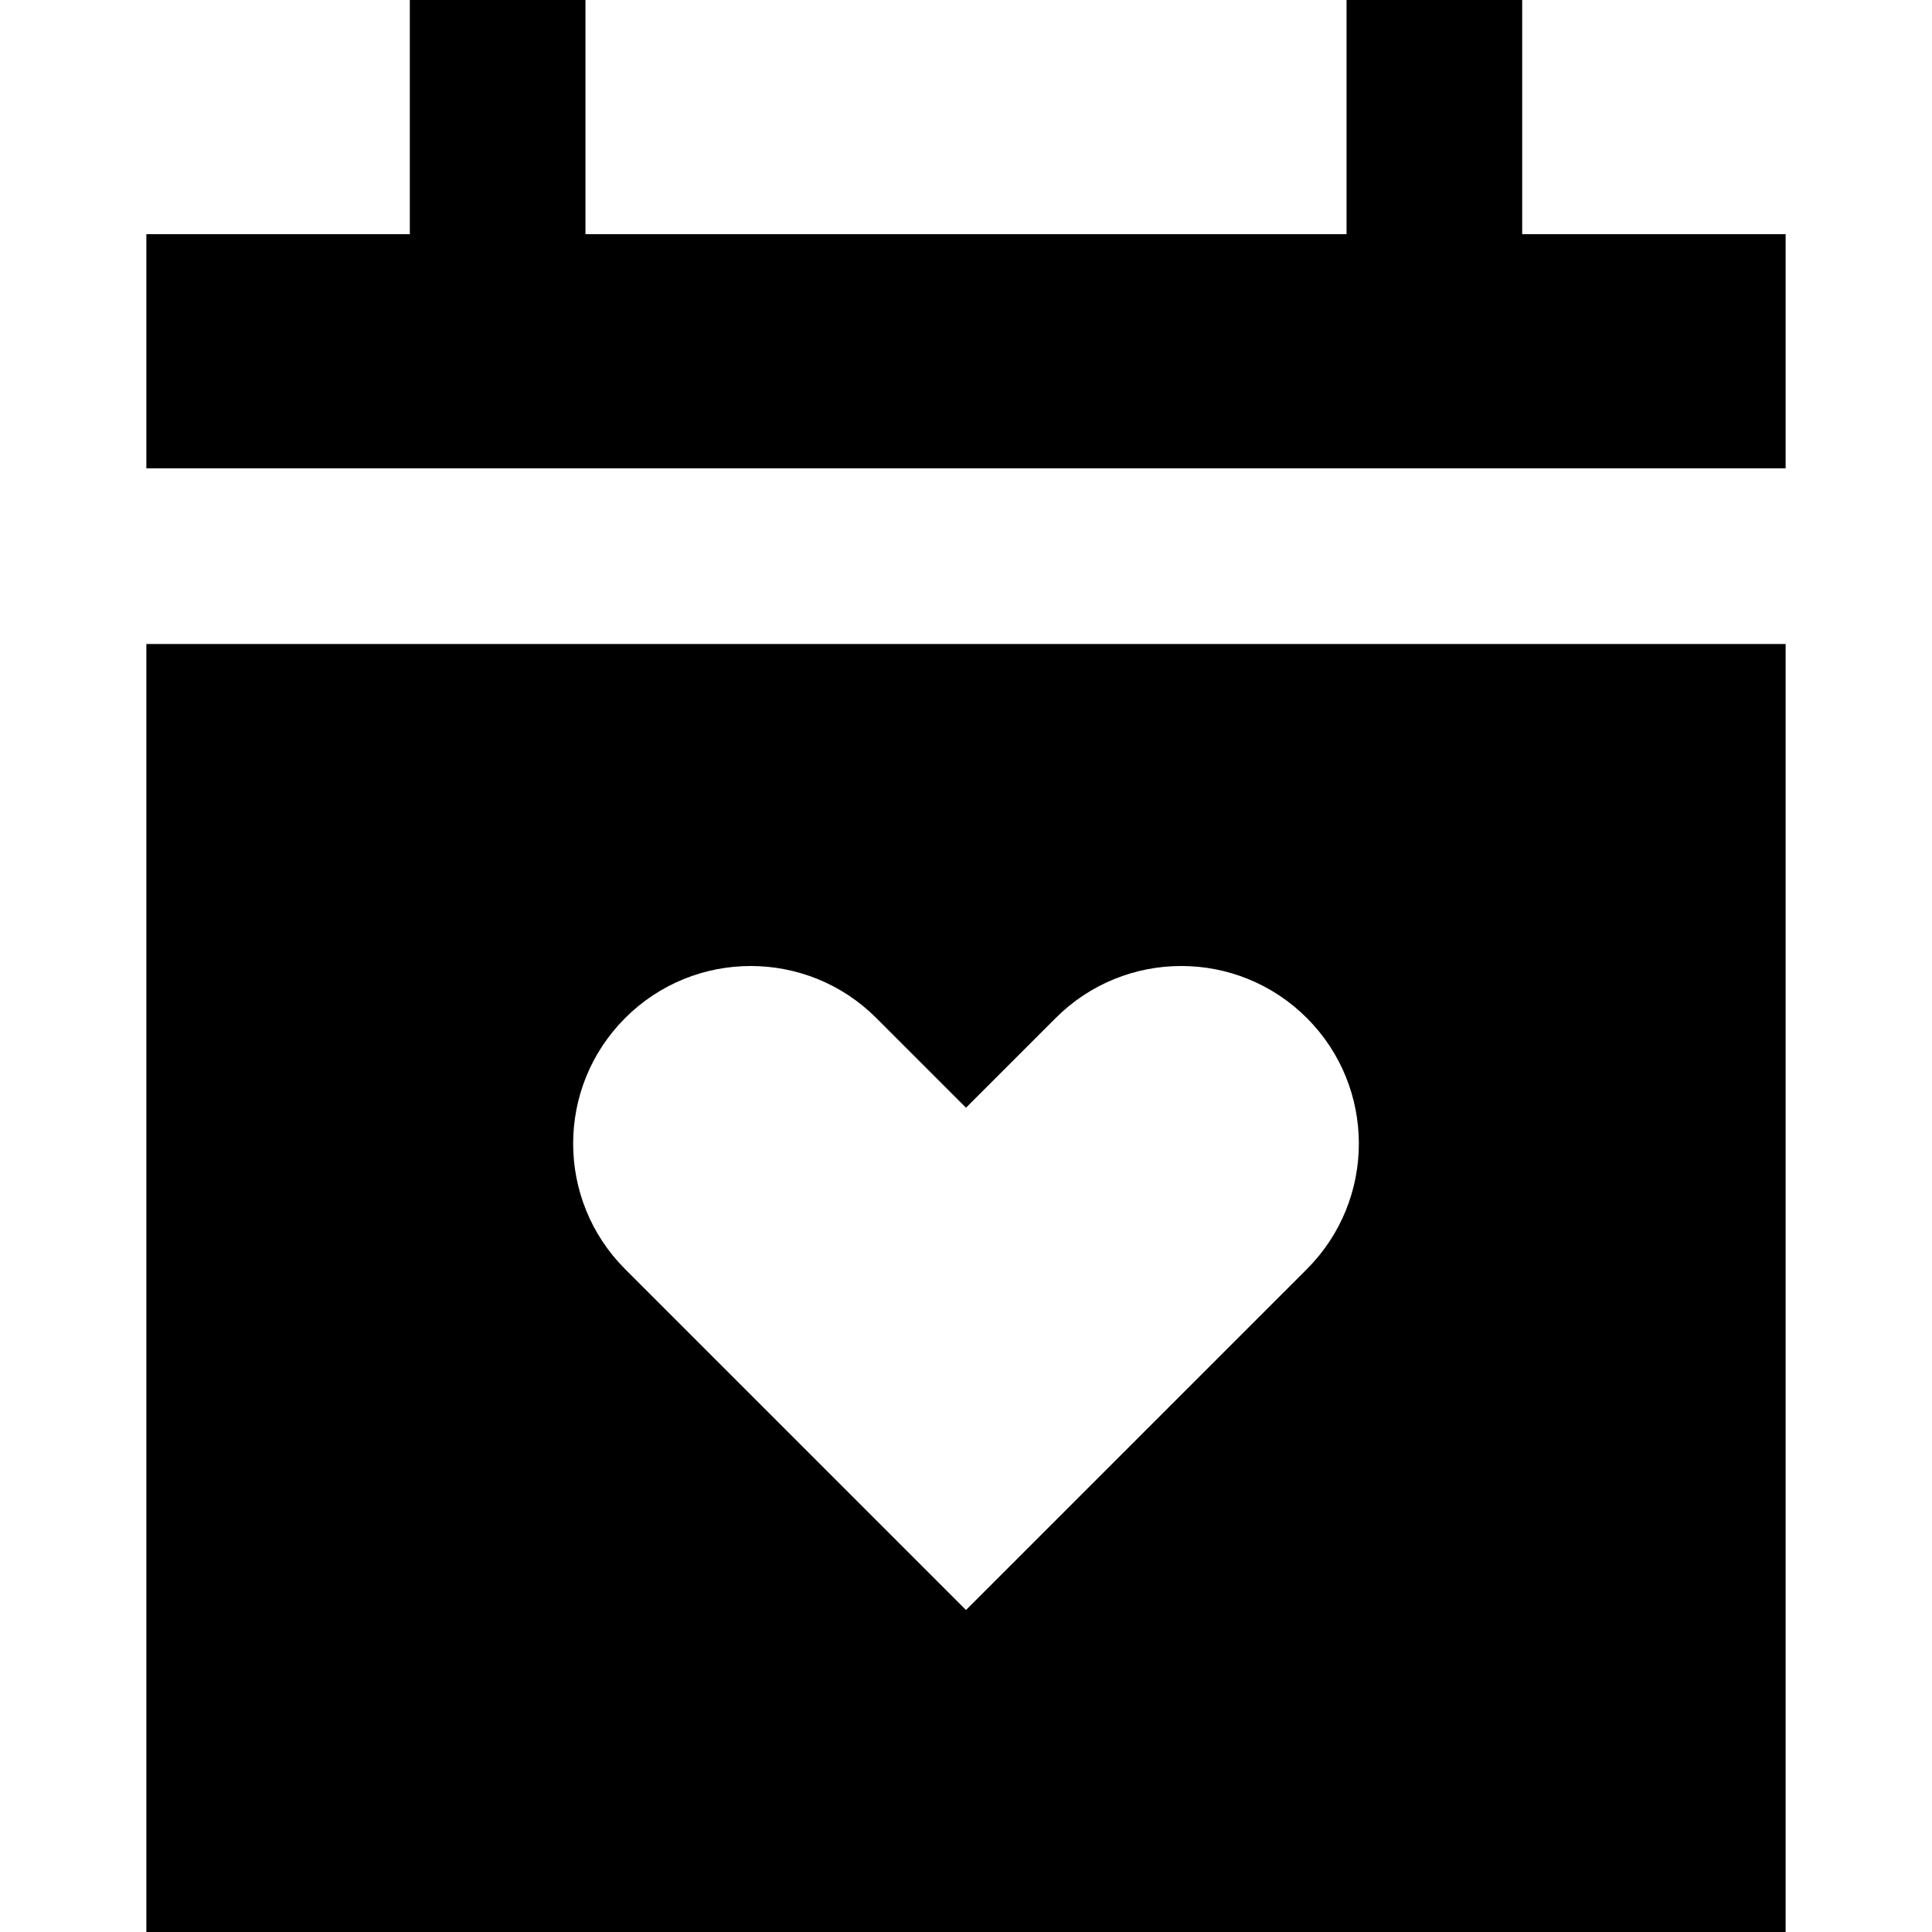
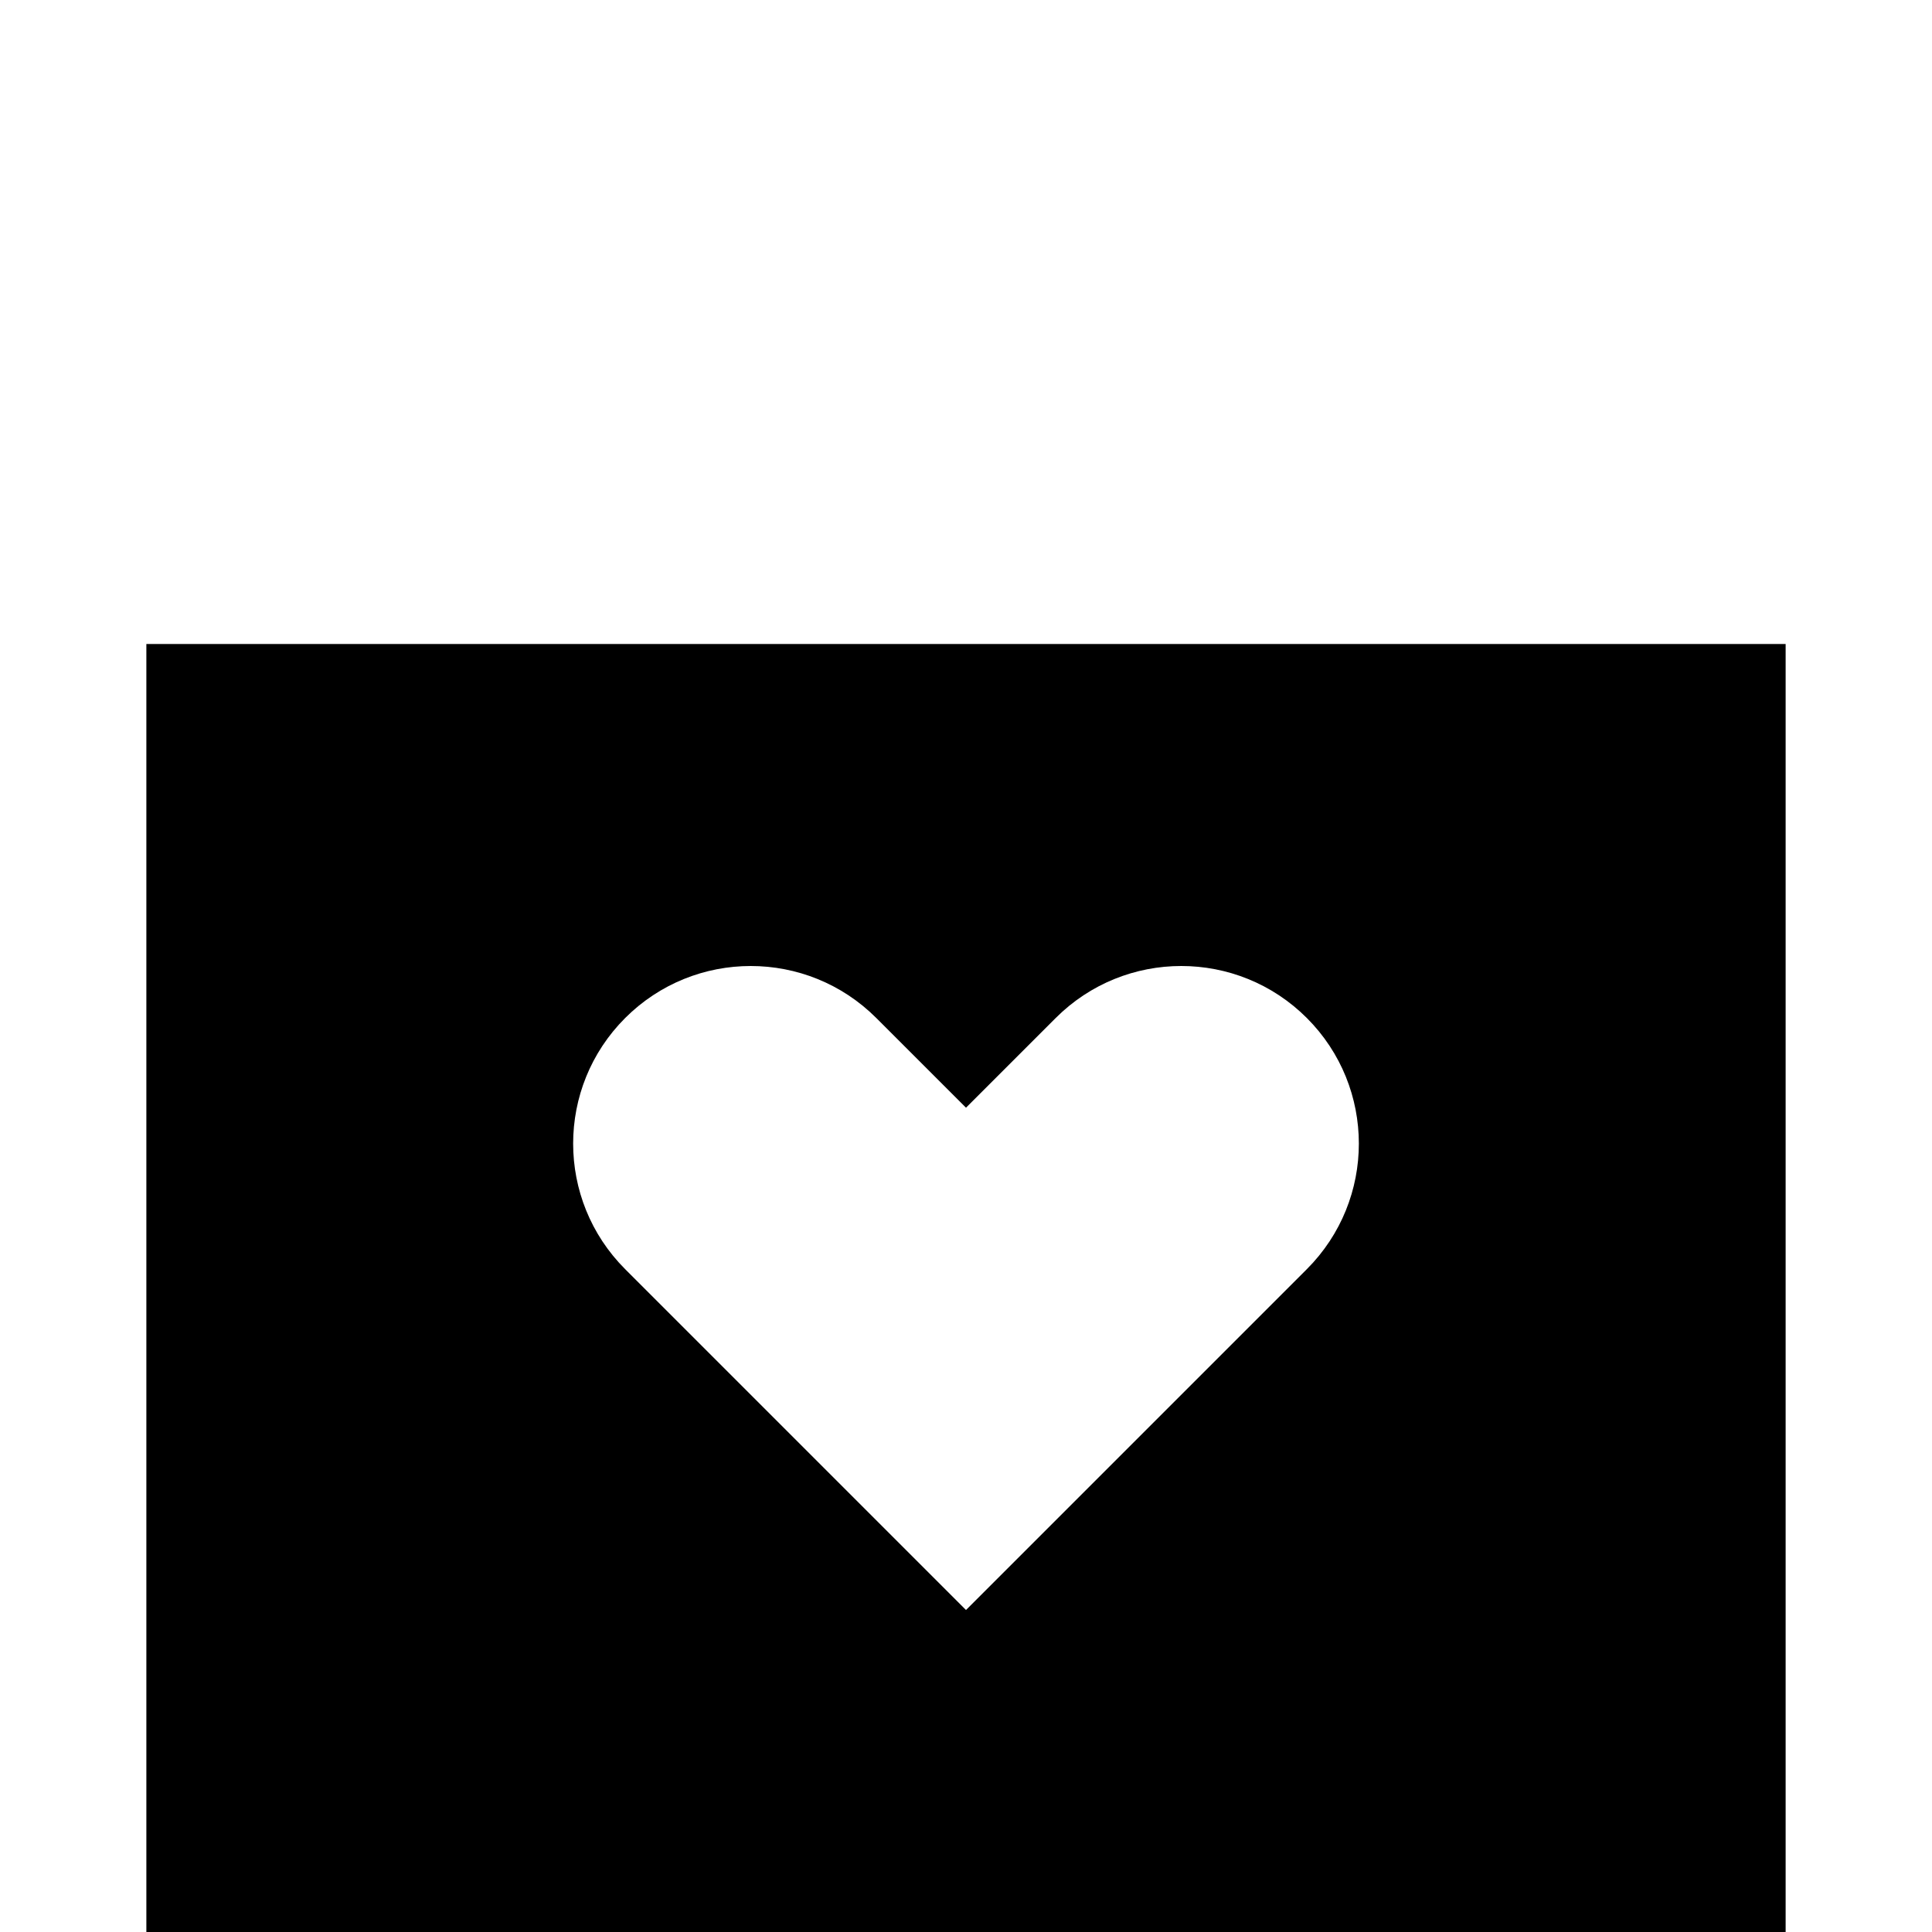
<svg xmlns="http://www.w3.org/2000/svg" fill="#000000" height="800px" width="800px" version="1.1" id="Layer_1" viewBox="0 0 512 512" xml:space="preserve">
  <g>
    <g>
      <path d="M38.788,170.667V512h434.424V170.667H38.788z M346.326,336.341L256,426.667l-90.326-90.326    c-18.379-18.379-18.379-48.178,0-66.555c18.379-18.379,48.178-18.379,66.555,0L256,293.554l23.771-23.769    c18.379-18.379,48.178-18.379,66.557,0C364.705,288.163,364.705,317.961,346.326,336.341z" />
    </g>
  </g>
  <g>
    <g>
-       <polygon points="403.394,62.061 403.394,0 356.849,0 356.849,62.061 155.152,62.061 155.152,0 108.606,0 108.606,62.061     38.788,62.061 38.788,124.121 473.212,124.121 473.212,62.061   " />
-     </g>
+       </g>
  </g>
</svg>